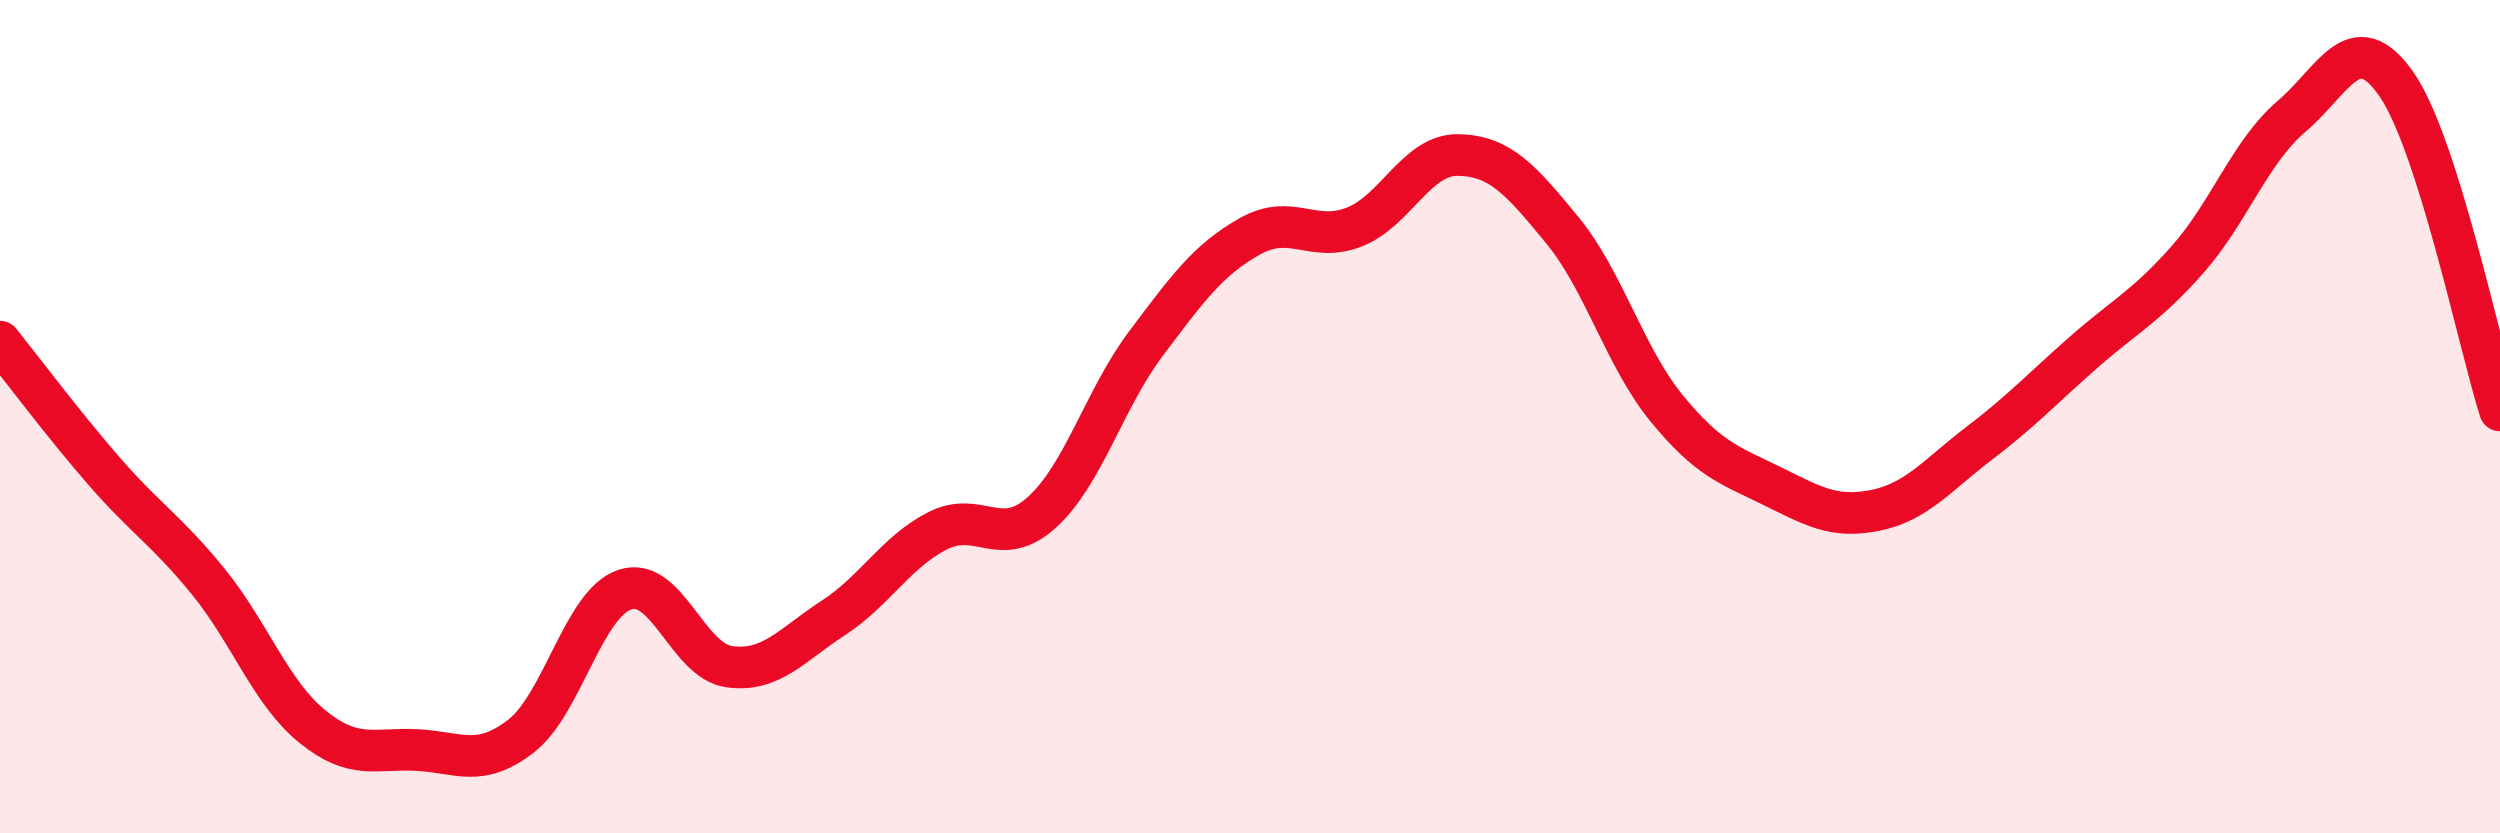
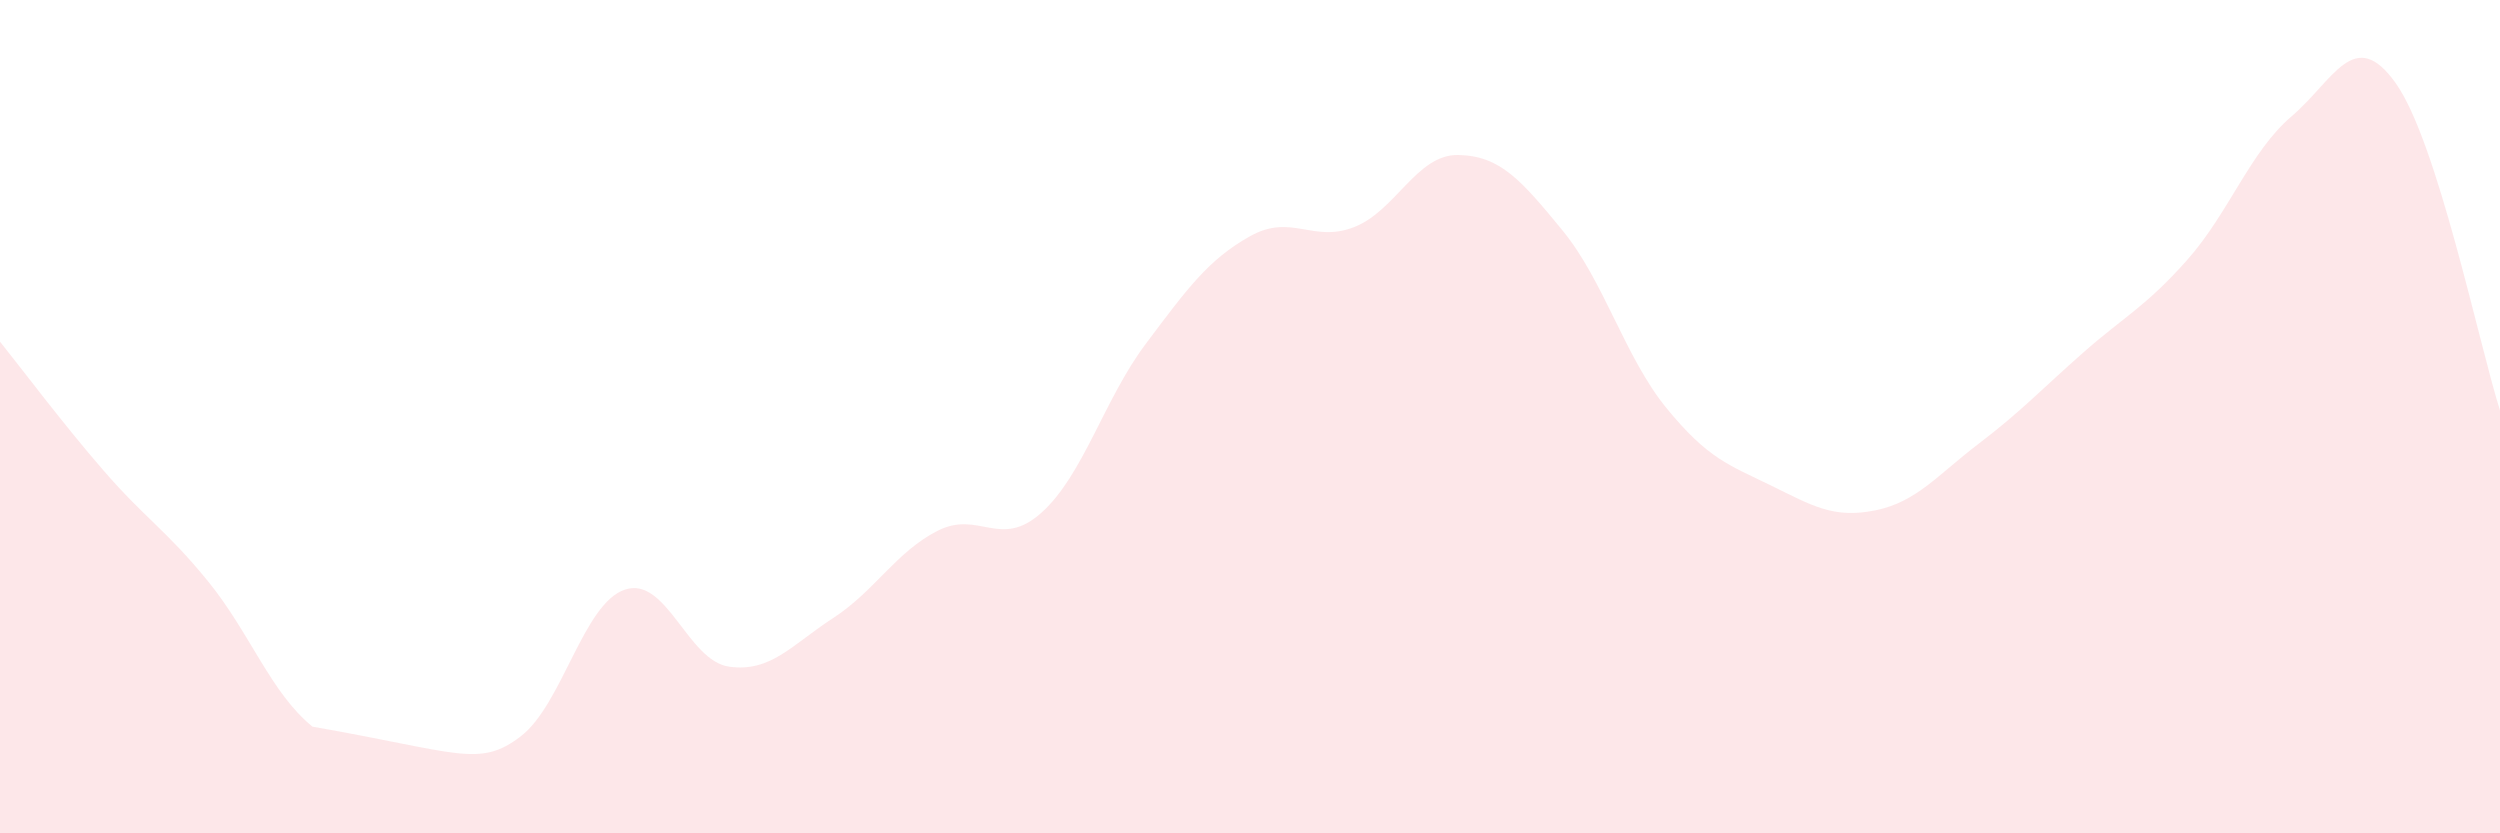
<svg xmlns="http://www.w3.org/2000/svg" width="60" height="20" viewBox="0 0 60 20">
-   <path d="M 0,8.2 C 0.5,8.82 1.5,10.16 2.5,11.31 C 3.5,12.46 4,12.73 5,13.96 C 6,15.19 6.5,16.63 7.5,17.44 C 8.5,18.25 9,17.95 10,18 C 11,18.05 11.5,18.44 12.5,17.67 C 13.5,16.9 14,14.48 15,14.15 C 16,13.82 16.5,15.86 17.5,16 C 18.5,16.14 19,15.48 20,14.83 C 21,14.18 21.5,13.25 22.5,12.74 C 23.5,12.23 24,13.2 25,12.3 C 26,11.4 26.5,9.58 27.5,8.25 C 28.5,6.92 29,6.23 30,5.67 C 31,5.11 31.5,5.84 32.5,5.45 C 33.5,5.06 34,3.7 35,3.72 C 36,3.74 36.5,4.31 37.5,5.53 C 38.5,6.75 39,8.58 40,9.8 C 41,11.02 41.5,11.16 42.5,11.65 C 43.5,12.14 44,12.45 45,12.25 C 46,12.05 46.5,11.4 47.5,10.64 C 48.5,9.88 49,9.34 50,8.46 C 51,7.58 51.5,7.36 52.5,6.23 C 53.5,5.1 54,3.64 55,2.79 C 56,1.94 56.5,0.59 57.5,2 C 58.5,3.41 59.5,8.28 60,9.85L60 20L0 20Z" fill="#EB0A25" opacity="0.1" stroke-linecap="round" stroke-linejoin="round" />
-   <path d="M 0,8.2 C 0.5,8.82 1.5,10.16 2.5,11.31 C 3.5,12.46 4,12.73 5,13.96 C 6,15.19 6.5,16.63 7.5,17.44 C 8.5,18.25 9,17.95 10,18 C 11,18.05 11.5,18.44 12.5,17.67 C 13.5,16.9 14,14.48 15,14.15 C 16,13.82 16.5,15.86 17.5,16 C 18.5,16.14 19,15.48 20,14.83 C 21,14.18 21.5,13.25 22.5,12.74 C 23.5,12.23 24,13.2 25,12.3 C 26,11.4 26.5,9.58 27.5,8.25 C 28.5,6.92 29,6.23 30,5.67 C 31,5.11 31.5,5.84 32.5,5.45 C 33.5,5.06 34,3.7 35,3.72 C 36,3.74 36.5,4.31 37.5,5.53 C 38.5,6.75 39,8.58 40,9.8 C 41,11.02 41.5,11.16 42.5,11.65 C 43.5,12.14 44,12.45 45,12.25 C 46,12.05 46.5,11.4 47.5,10.64 C 48.5,9.88 49,9.34 50,8.46 C 51,7.58 51.5,7.36 52.5,6.23 C 53.5,5.1 54,3.64 55,2.79 C 56,1.94 56.5,0.59 57.5,2 C 58.5,3.41 59.5,8.28 60,9.85" stroke="#EB0A25" stroke-width="1" fill="none" stroke-linecap="round" stroke-linejoin="round" />
+   <path d="M 0,8.2 C 0.5,8.82 1.5,10.16 2.5,11.31 C 3.5,12.46 4,12.73 5,13.96 C 6,15.19 6.5,16.63 7.5,17.44 C 11,18.05 11.5,18.44 12.5,17.67 C 13.5,16.9 14,14.48 15,14.15 C 16,13.82 16.5,15.86 17.5,16 C 18.5,16.14 19,15.48 20,14.83 C 21,14.18 21.5,13.25 22.5,12.74 C 23.5,12.23 24,13.2 25,12.3 C 26,11.4 26.5,9.58 27.5,8.25 C 28.5,6.92 29,6.23 30,5.67 C 31,5.11 31.5,5.84 32.5,5.45 C 33.5,5.06 34,3.7 35,3.72 C 36,3.74 36.5,4.31 37.5,5.53 C 38.5,6.75 39,8.58 40,9.8 C 41,11.02 41.5,11.16 42.5,11.65 C 43.5,12.14 44,12.45 45,12.25 C 46,12.05 46.5,11.4 47.5,10.64 C 48.5,9.88 49,9.34 50,8.46 C 51,7.58 51.5,7.36 52.5,6.23 C 53.5,5.1 54,3.64 55,2.79 C 56,1.94 56.5,0.59 57.5,2 C 58.5,3.41 59.5,8.28 60,9.85L60 20L0 20Z" fill="#EB0A25" opacity="0.1" stroke-linecap="round" stroke-linejoin="round" />
</svg>